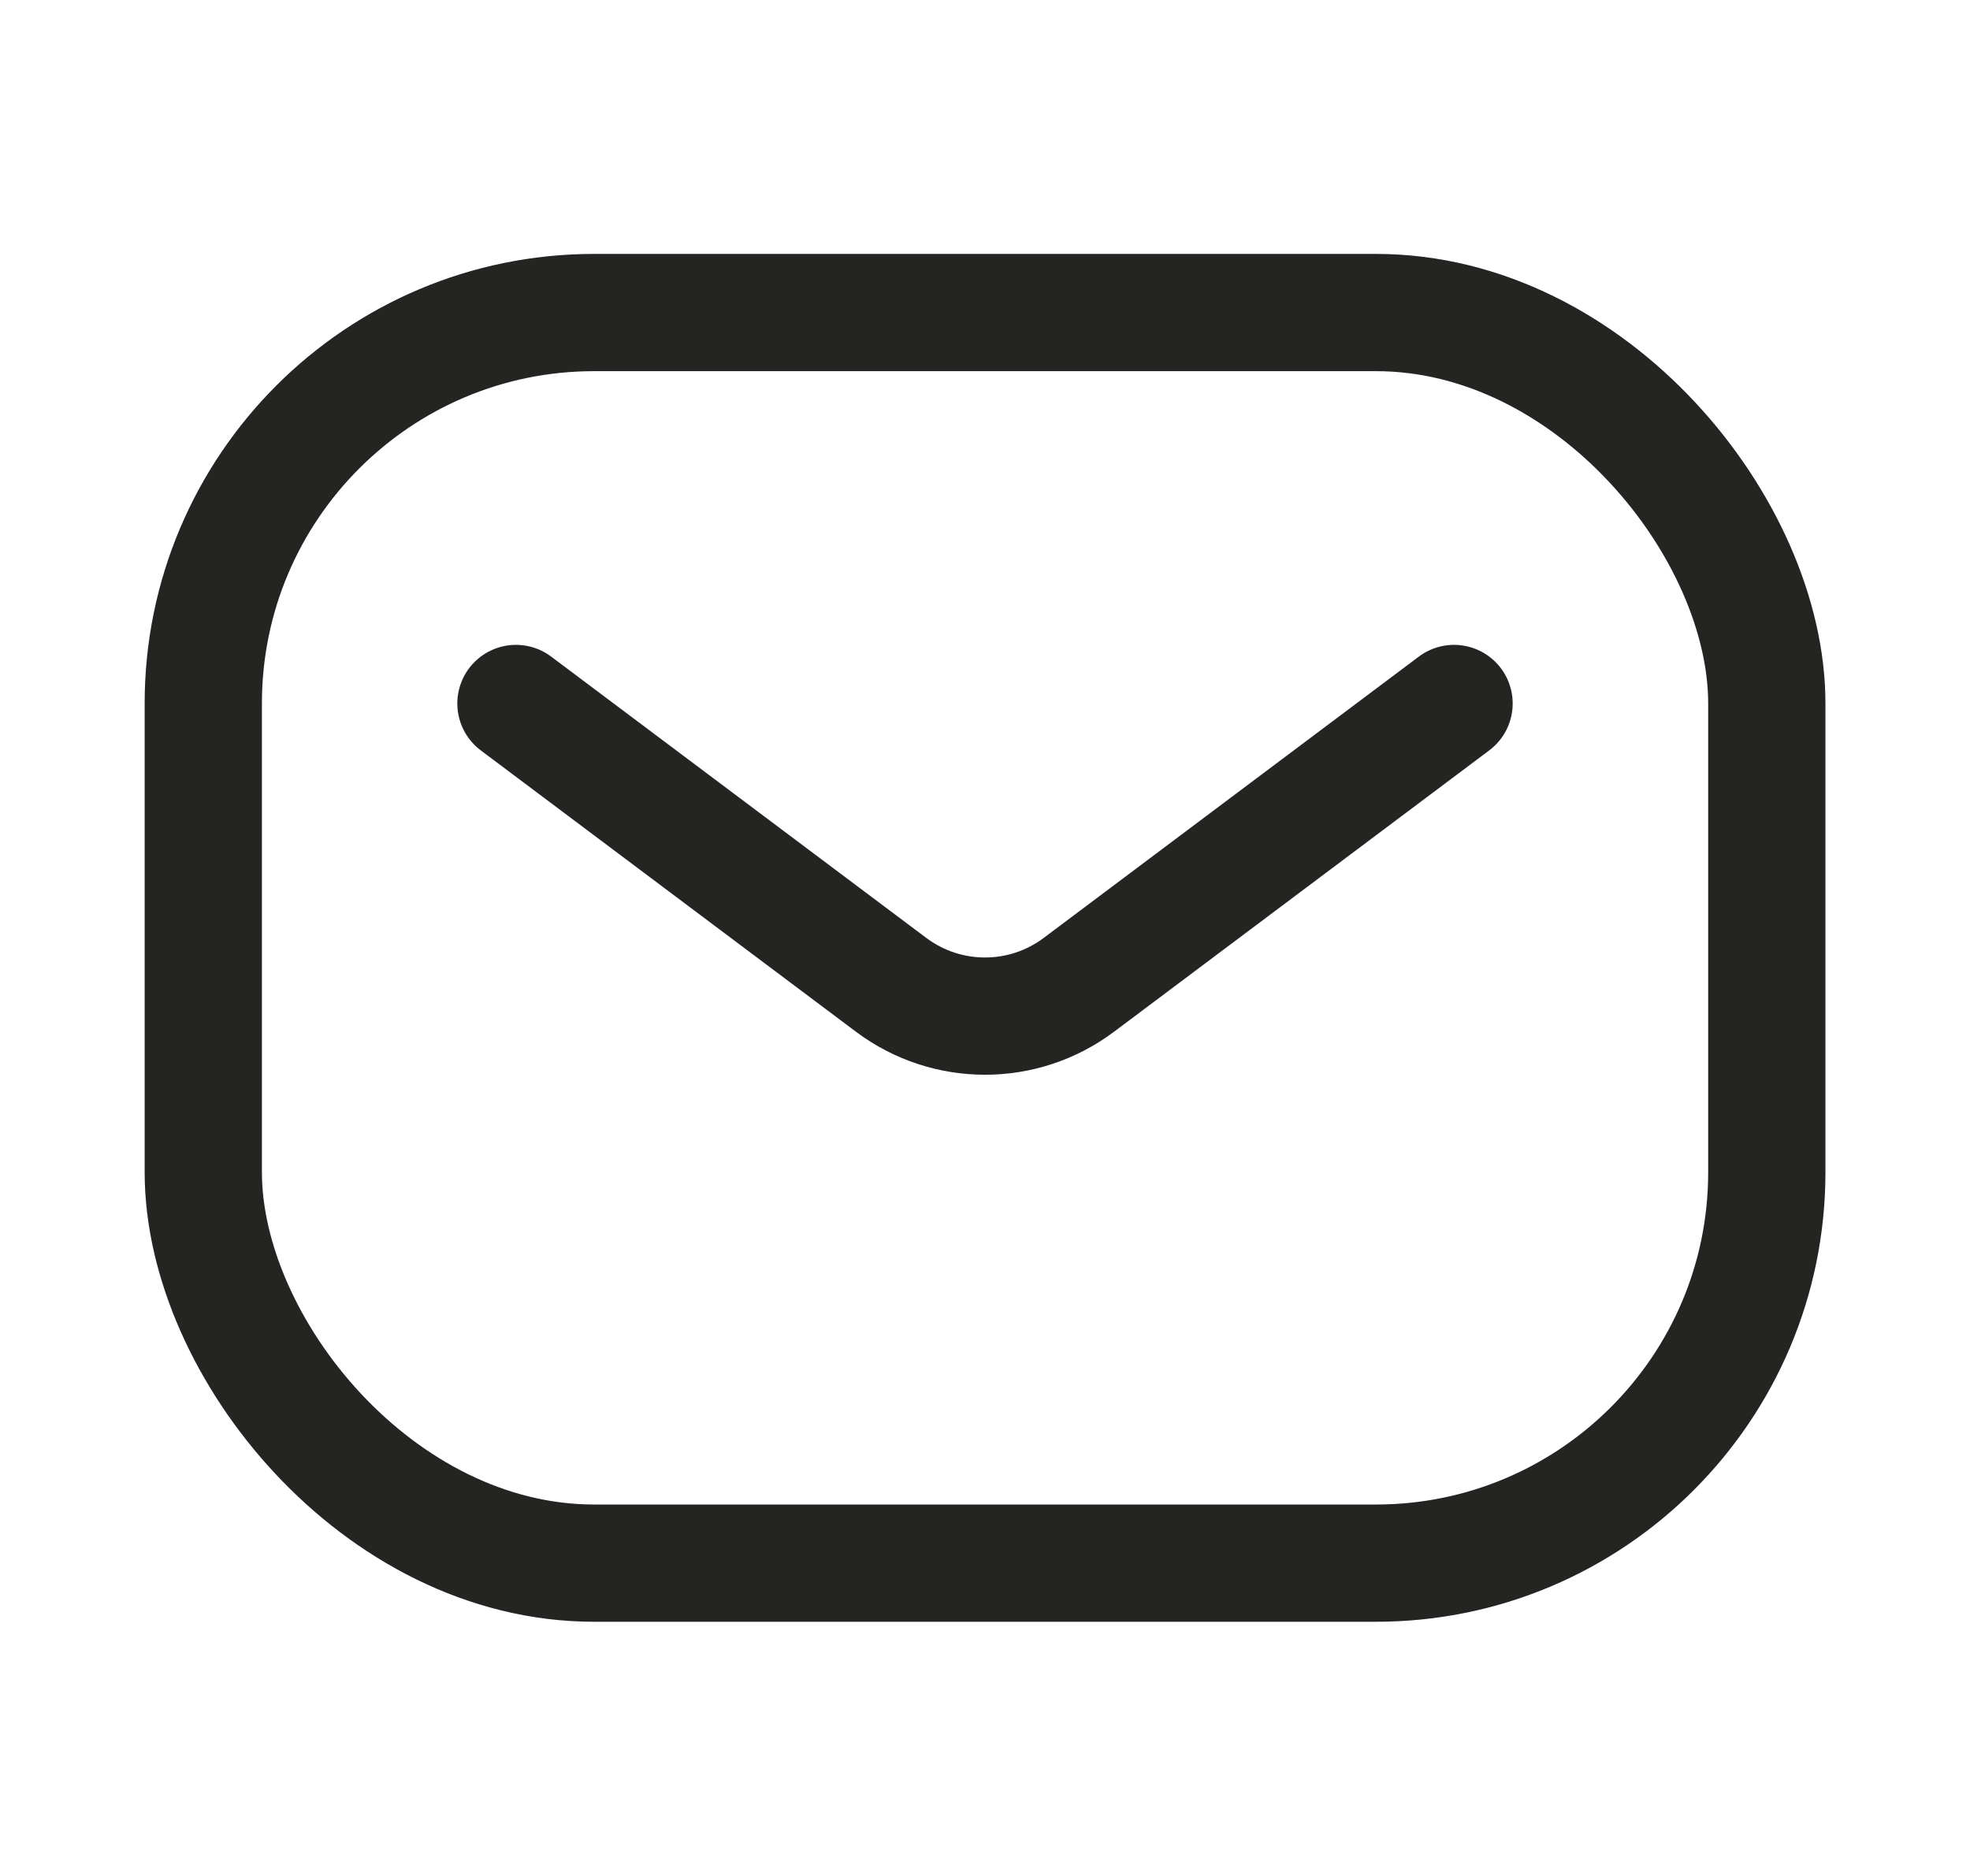
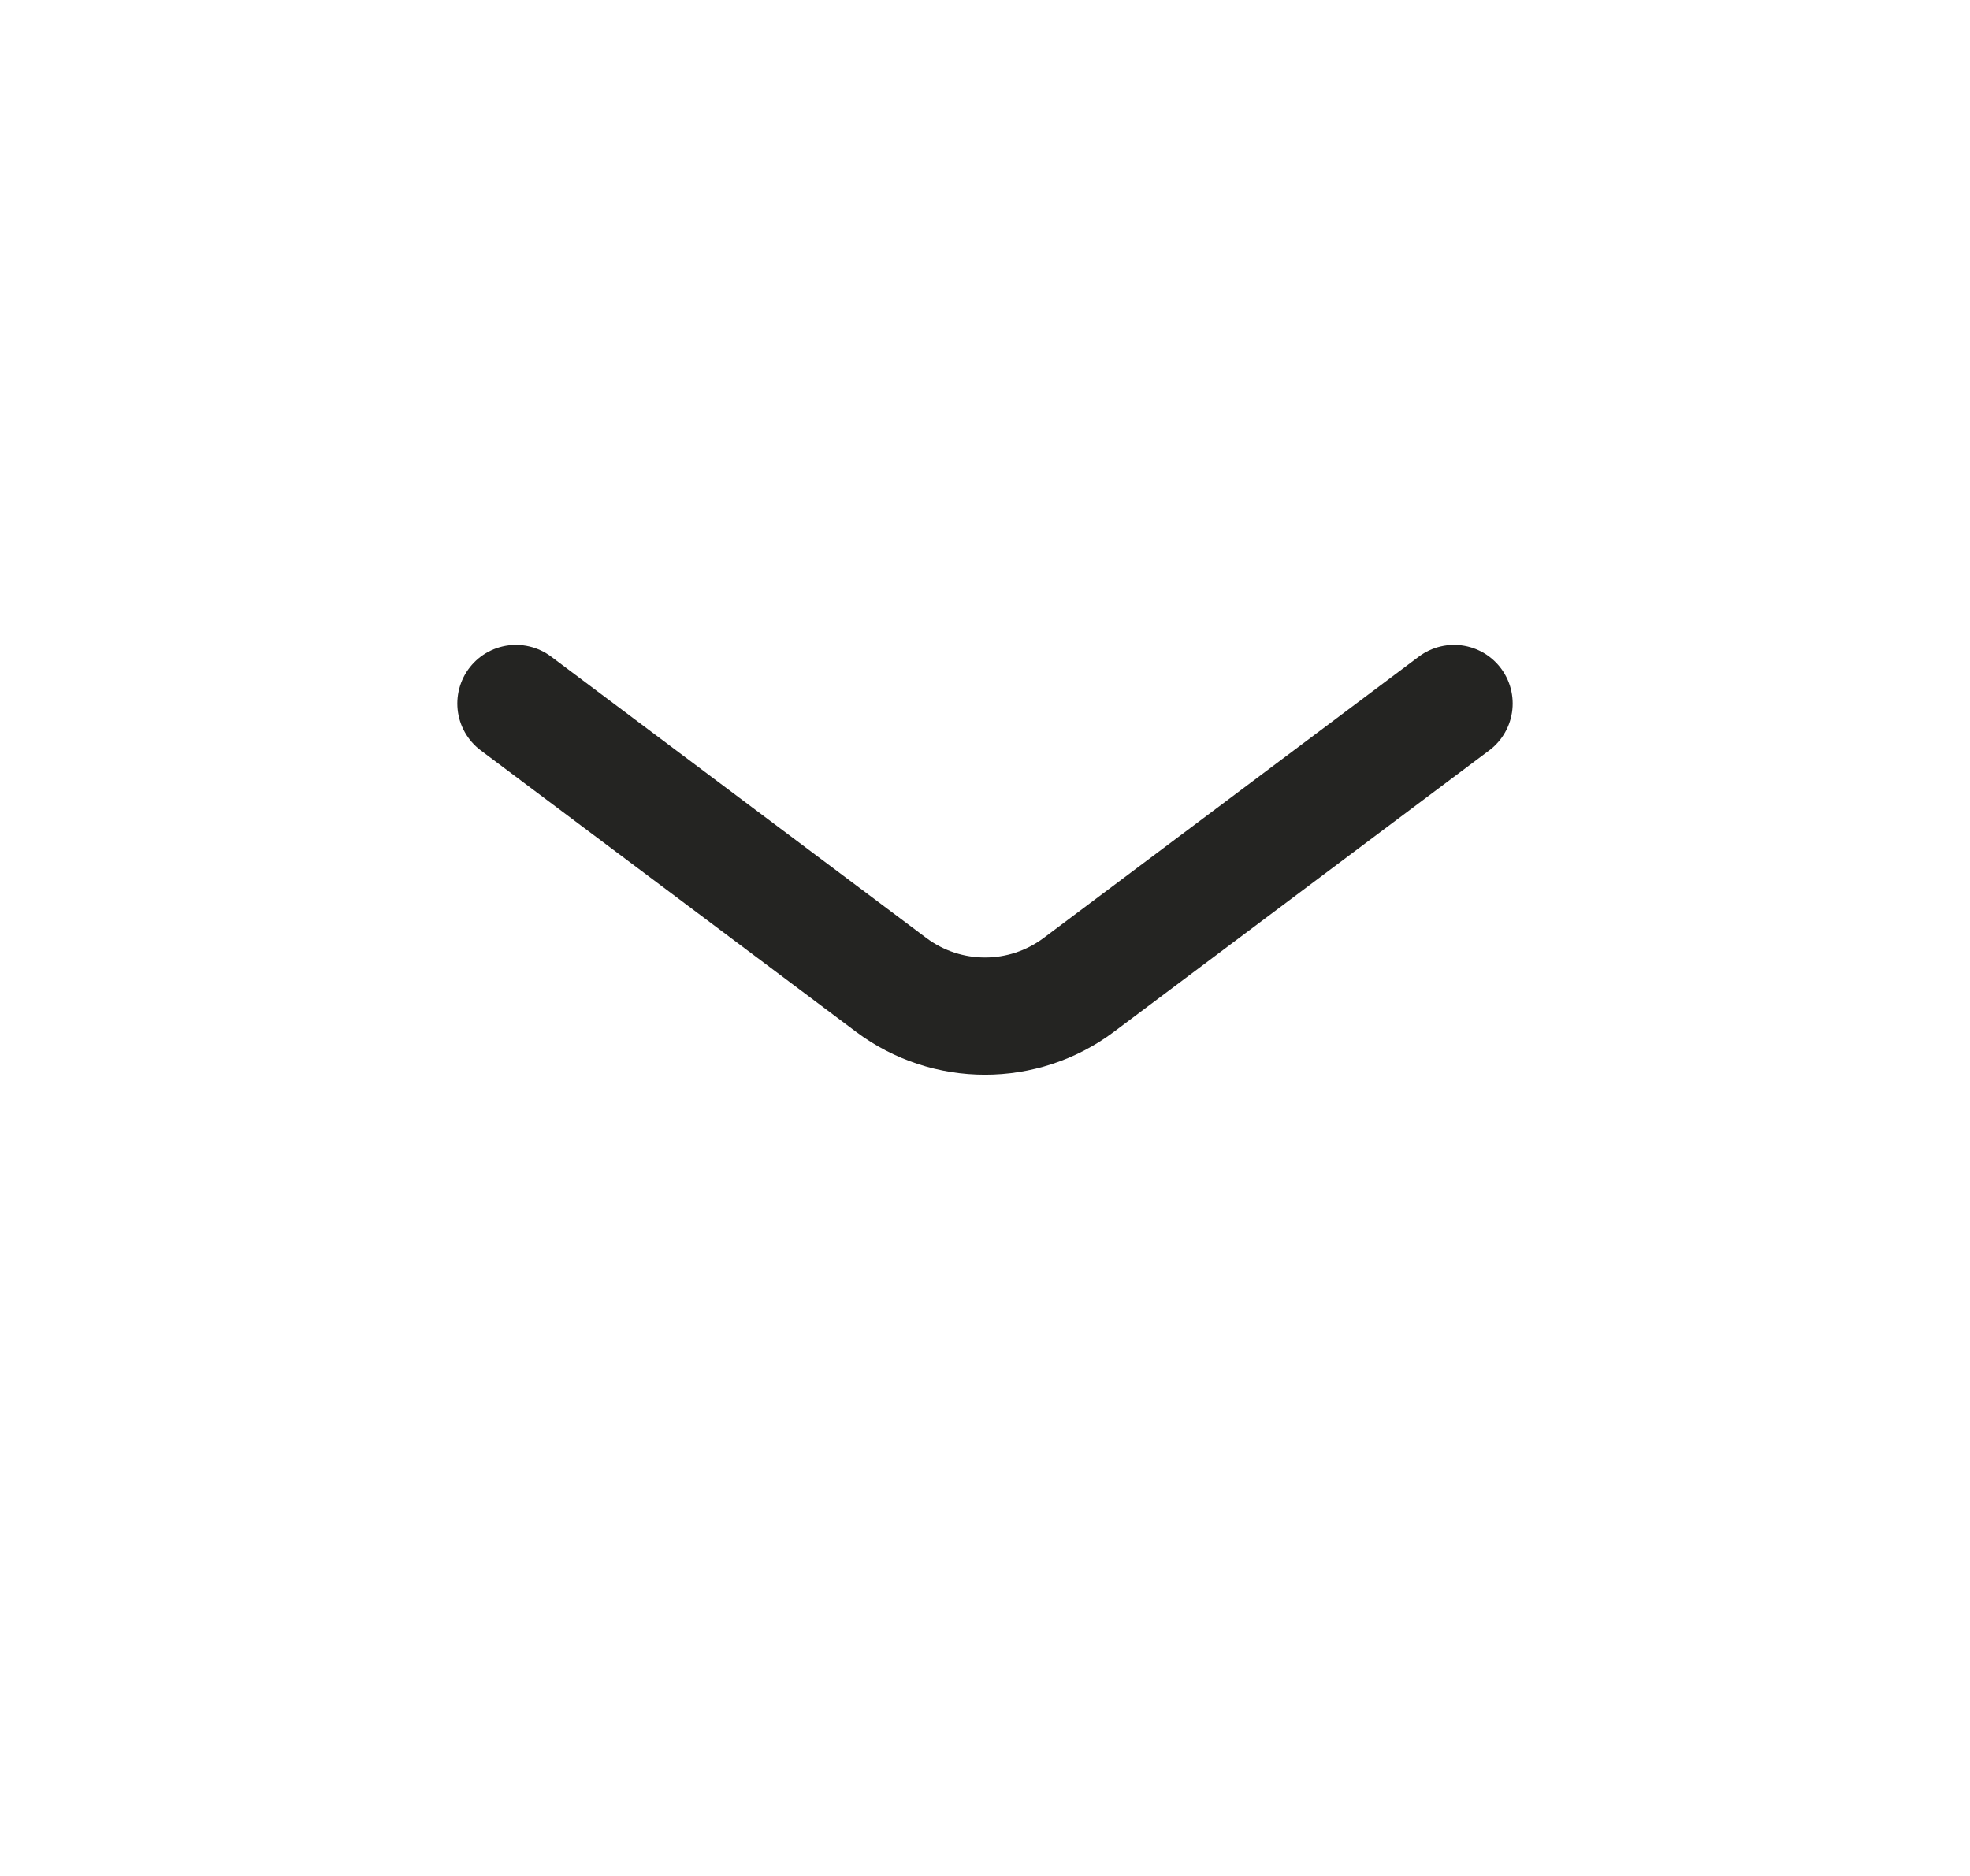
<svg xmlns="http://www.w3.org/2000/svg" width="21" height="20" viewBox="0 0 21 20" fill="none">
-   <rect x="2.167" y="3.332" width="16.667" height="13.333" rx="4.167" stroke="#242422" stroke-width="1.25" />
  <path d="M5.5 7.5L9.5 10.5C10.093 10.944 10.907 10.944 11.5 10.5L15.5 7.5" stroke="#242422" stroke-width="1.25" stroke-linecap="round" stroke-linejoin="round" />
</svg>